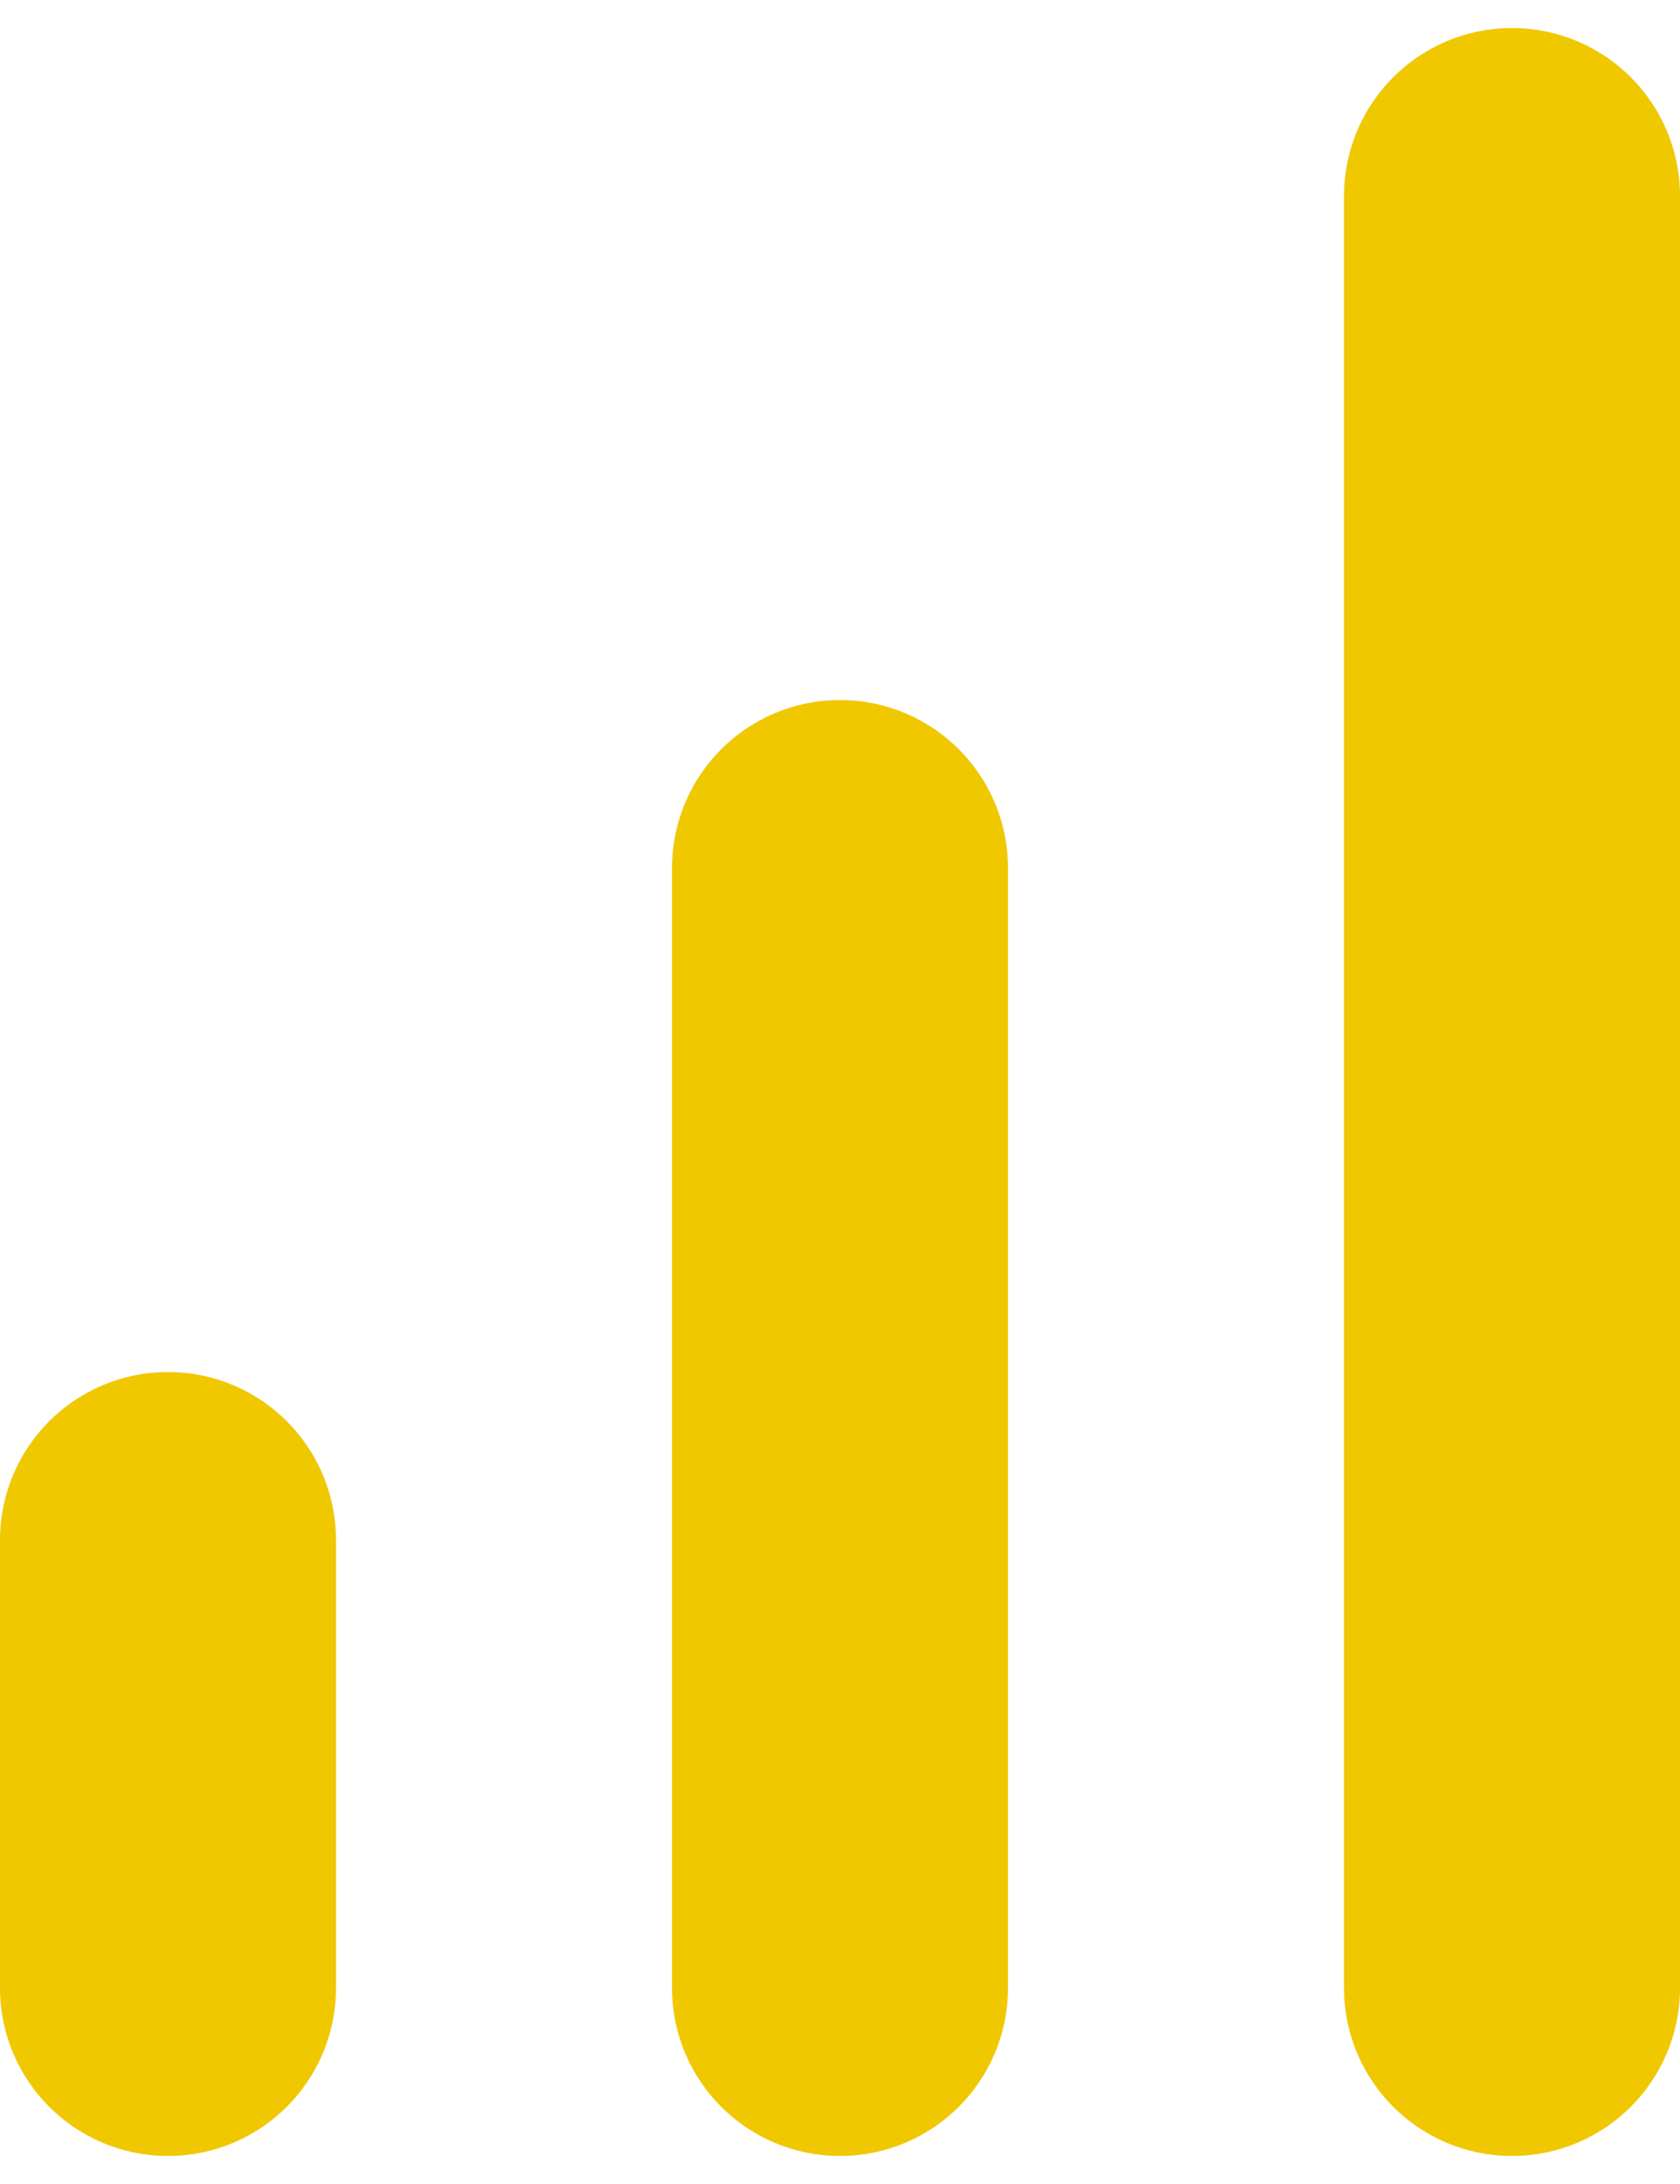
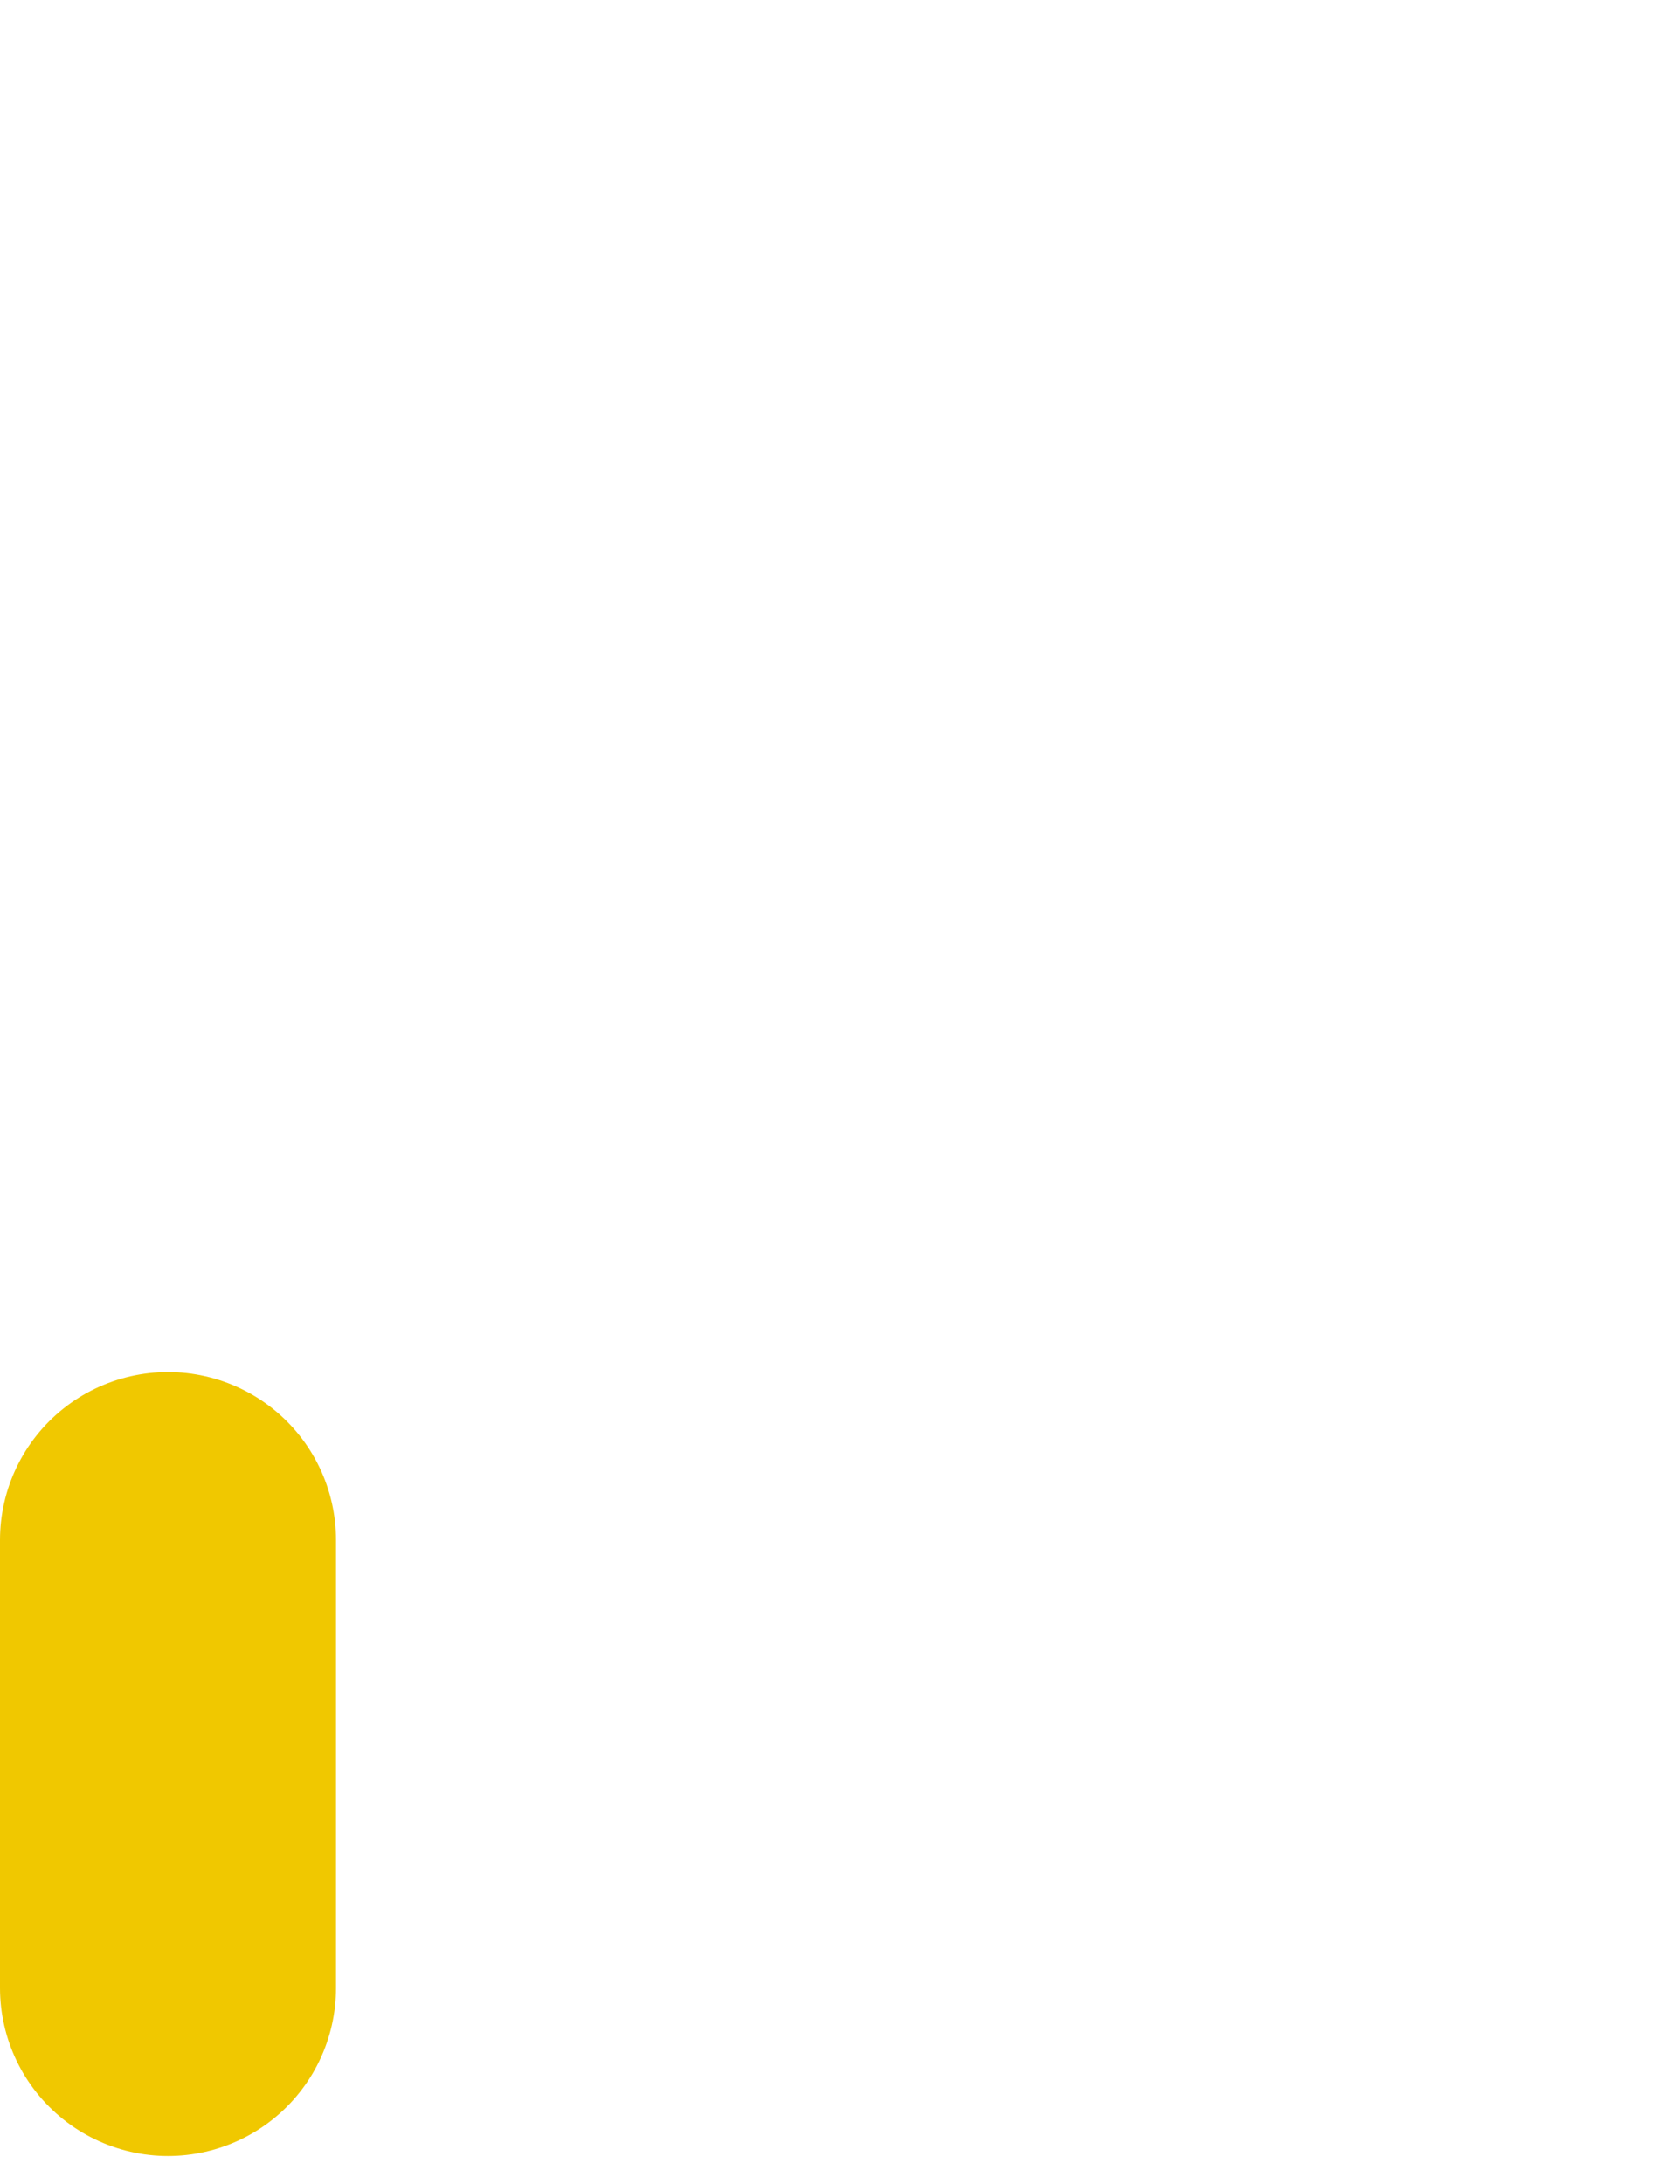
<svg xmlns="http://www.w3.org/2000/svg" width="40" height="52" viewBox="0 0 40 52" fill="none">
-   <path d="M20 47.333V20.667" stroke="#F0C800" stroke-width="8" stroke-linecap="round" stroke-linejoin="round" />
-   <path d="M36 47.333V4.667" stroke="#F0C800" stroke-width="8" stroke-linecap="round" stroke-linejoin="round" />
  <path d="M4 47.333V36.667" stroke="#F0C800" stroke-width="8" stroke-linecap="round" stroke-linejoin="round" />
</svg>